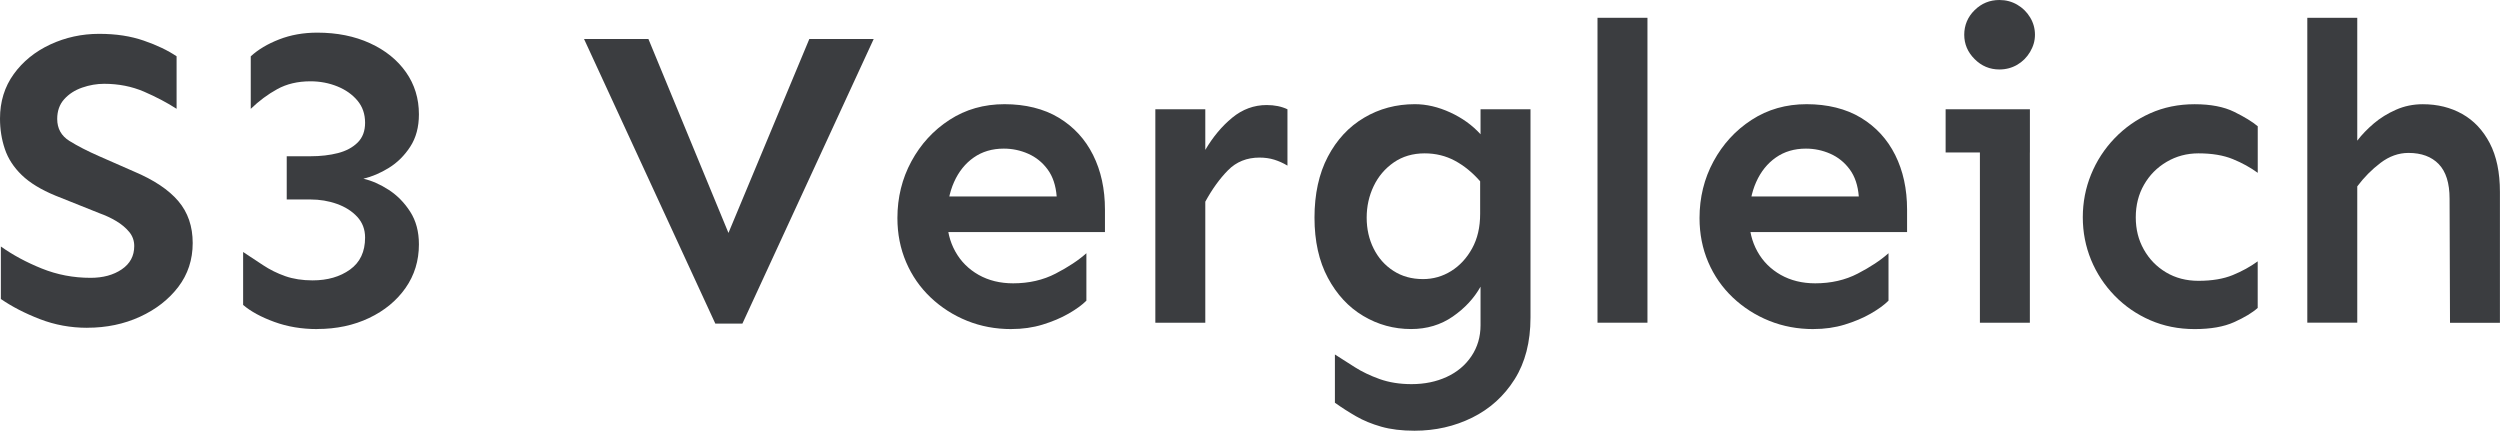
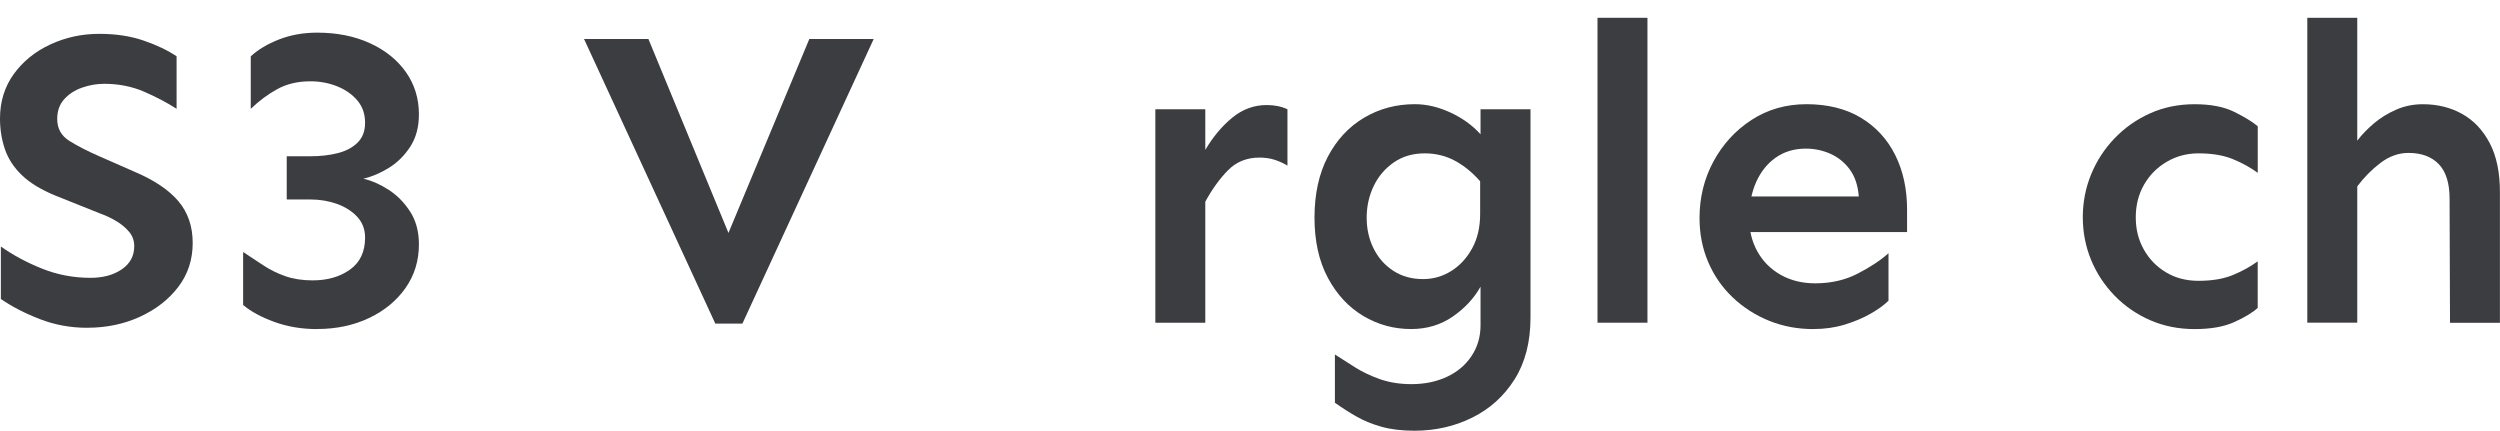
<svg xmlns="http://www.w3.org/2000/svg" id="Ebene_2" data-name="Ebene 2" viewBox="0 0 638.06 109.93">
  <defs>
    <style>
      .cls-1 {
        fill: #3b3d40;
      }
    </style>
  </defs>
  <g id="Ebene_1-2" data-name="Ebene 1">
    <g>
      <path class="cls-1" d="M22.27,83.66c-4.25,0-8.29-.74-12.11-2.22-3.82-1.48-7.13-3.19-9.94-5.13v-13.4c3.03,2.16,6.5,4.04,10.43,5.62,3.93,1.59,8.09,2.38,12.48,2.38,3.17,0,5.82-.72,7.94-2.16,2.12-1.44,3.19-3.42,3.19-5.95,0-1.37-.43-2.58-1.3-3.62-.86-1.04-1.96-1.96-3.3-2.76-1.33-.79-2.72-1.44-4.16-1.95l-11.35-4.54c-3.67-1.51-6.54-3.26-8.59-5.24-2.05-1.98-3.5-4.2-4.32-6.65-.83-2.45-1.24-5.04-1.24-7.78,0-4.32,1.17-8.11,3.51-11.35,2.34-3.24,5.46-5.76,9.35-7.57,3.89-1.8,8.03-2.7,12.43-2.7s8.05.58,11.4,1.73c3.35,1.15,6.14,2.49,8.38,4v13.4c-2.45-1.58-5.23-3.04-8.32-4.38-3.1-1.33-6.49-2-10.16-2-1.88,0-3.75.32-5.62.97-1.87.65-3.4,1.64-4.59,2.97-1.19,1.33-1.78,3.01-1.78,5.03,0,2.45,1.04,4.32,3.13,5.62,2.09,1.3,4.61,2.59,7.57,3.89l8.86,3.89c5.12,2.16,8.9,4.68,11.35,7.57,2.45,2.88,3.67,6.45,3.67,10.7s-1.23,7.98-3.67,11.19c-2.45,3.21-5.71,5.75-9.78,7.62-4.07,1.87-8.56,2.81-13.46,2.81Z" />
      <path class="cls-1" d="M80.96,83.99c-3.96,0-7.62-.61-10.97-1.84-3.35-1.22-6-2.67-7.94-4.32v-13.51c1.66,1.08,3.35,2.2,5.08,3.35,1.73,1.15,3.62,2.09,5.67,2.81,2.05.72,4.38,1.08,6.97,1.08,3.82,0,7.01-.92,9.57-2.76,2.56-1.84,3.84-4.56,3.84-8.16,0-2.09-.67-3.85-2-5.3-1.33-1.44-3.06-2.54-5.19-3.3-2.13-.76-4.38-1.13-6.76-1.13h-6.05v-11.03h6.05c2.59,0,4.94-.27,7.03-.81,2.09-.54,3.76-1.44,5.03-2.7s1.89-2.94,1.89-5.03c0-2.23-.65-4.12-1.95-5.67-1.3-1.55-3.01-2.76-5.13-3.62-2.13-.86-4.42-1.3-6.86-1.3-3.24,0-6.07.67-8.48,2-2.42,1.33-4.67,3.01-6.76,5.03v-13.4c1.87-1.73,4.29-3.17,7.24-4.32,2.95-1.15,6.2-1.73,9.73-1.73,5.04,0,9.53.9,13.46,2.7,3.93,1.8,6.99,4.27,9.19,7.4,2.2,3.13,3.3,6.72,3.3,10.75,0,3.24-.74,6-2.22,8.27-1.48,2.27-3.3,4.07-5.46,5.4-2.16,1.33-4.32,2.25-6.49,2.76,2.16.5,4.32,1.46,6.49,2.86,2.16,1.41,3.98,3.26,5.46,5.57,1.48,2.31,2.22,5.08,2.22,8.32,0,4.18-1.14,7.89-3.41,11.13-2.27,3.24-5.37,5.8-9.3,7.67-3.93,1.87-8.34,2.81-13.24,2.81Z" />
      <path class="cls-1" d="M182.56,82.58L149.06,9.95h16.43l20.43,49.5,20.64-49.5h16.43l-33.51,72.64h-6.92Z" />
-       <path class="cls-1" d="M258.12,83.99c-4.04,0-7.8-.7-11.29-2.11-3.5-1.41-6.59-3.39-9.3-5.95-2.7-2.56-4.79-5.57-6.27-9.03-1.48-3.46-2.22-7.21-2.22-11.24,0-5.26,1.19-10.09,3.57-14.48,2.38-4.39,5.62-7.93,9.73-10.59,4.11-2.67,8.79-4,14.05-4s10.02,1.15,13.84,3.46c3.82,2.31,6.74,5.48,8.75,9.51,2.02,4.04,3.03,8.68,3.03,13.94v5.73h-41.18v-9.08h28.86c-.22-2.81-.99-5.12-2.32-6.92-1.33-1.8-2.99-3.13-4.97-4-1.98-.87-4.05-1.3-6.21-1.3-2.96,0-5.51.76-7.67,2.27-2.16,1.51-3.84,3.6-5.03,6.27-1.19,2.67-1.78,5.73-1.78,9.19,0,3.17.7,6.02,2.11,8.54,1.4,2.52,3.39,4.5,5.94,5.95,2.56,1.44,5.49,2.16,8.81,2.16,4.04,0,7.66-.83,10.86-2.49,3.21-1.66,5.82-3.39,7.84-5.19v12.11c-1.08,1.08-2.59,2.18-4.54,3.3-1.95,1.12-4.16,2.05-6.65,2.81-2.49.76-5.13,1.13-7.94,1.13Z" />
      <path class="cls-1" d="M294.87,82.37V27.89h12.75v54.48h-12.75ZM307.62,51.45v-13.19c1.95-3.31,4.23-6.05,6.86-8.21,2.63-2.16,5.57-3.24,8.81-3.24,2.02,0,3.78.36,5.3,1.08v14.38c-1.08-.65-2.2-1.15-3.35-1.51-1.15-.36-2.42-.54-3.78-.54-3.24,0-5.93,1.08-8.05,3.24-2.13,2.16-4.05,4.83-5.78,8Z" />
      <path class="cls-1" d="M361.02,109.93c-3.24,0-6.07-.34-8.49-1.03-2.42-.69-4.56-1.57-6.43-2.65-1.88-1.08-3.67-2.23-5.4-3.46v-12.32c1.58,1.01,3.28,2.09,5.08,3.24,1.8,1.15,3.91,2.16,6.32,3.03,2.41.86,5.13,1.3,8.16,1.3,3.31,0,6.3-.61,8.97-1.84,2.67-1.23,4.77-2.99,6.32-5.3,1.55-2.31,2.32-4.94,2.32-7.89v-9.84c-1.66,2.96-4.02,5.5-7.08,7.62-3.06,2.12-6.61,3.19-10.65,3.19-4.4,0-8.47-1.12-12.21-3.35-3.75-2.23-6.76-5.48-9.03-9.73-2.27-4.25-3.41-9.37-3.41-15.35s1.13-11.24,3.41-15.56c2.27-4.32,5.35-7.64,9.24-9.94,3.89-2.31,8.21-3.46,12.97-3.46,2.95,0,5.96.7,9.03,2.11,3.06,1.41,5.64,3.26,7.73,5.57v-6.38h12.75v53.18c0,6.2-1.35,11.44-4.05,15.73-2.7,4.29-6.31,7.55-10.81,9.78-4.5,2.23-9.42,3.35-14.75,3.35ZM363.18,71.23c2.59,0,4.99-.68,7.19-2.05,2.2-1.37,3.98-3.3,5.35-5.78,1.37-2.49,2.05-5.42,2.05-8.81v-8.32c-1.95-2.23-4.09-3.98-6.43-5.24-2.34-1.26-4.92-1.89-7.73-1.89-3.03,0-5.66.78-7.89,2.32-2.23,1.55-3.95,3.57-5.13,6.05-1.19,2.49-1.78,5.17-1.78,8.05s.59,5.51,1.78,7.89c1.19,2.38,2.86,4.27,5.03,5.67,2.16,1.41,4.68,2.11,7.57,2.11Z" />
      <path class="cls-1" d="M407.72,82.37V4.54h12.75v77.82h-12.75Z" />
      <path class="cls-1" d="M462.84,83.99c-4.04,0-7.8-.7-11.29-2.11-3.5-1.41-6.59-3.39-9.3-5.95-2.7-2.56-4.79-5.57-6.27-9.03-1.48-3.46-2.22-7.21-2.22-11.24,0-5.26,1.19-10.09,3.57-14.48,2.38-4.39,5.62-7.93,9.73-10.59,4.11-2.67,8.79-4,14.05-4s10.02,1.15,13.84,3.46c3.82,2.31,6.74,5.48,8.75,9.51,2.02,4.04,3.03,8.68,3.03,13.94v5.73h-41.18v-9.08h28.86c-.22-2.81-.99-5.12-2.32-6.92-1.33-1.8-2.99-3.13-4.97-4-1.98-.87-4.05-1.3-6.21-1.3-2.96,0-5.51.76-7.67,2.27-2.16,1.51-3.84,3.6-5.03,6.27-1.19,2.67-1.78,5.73-1.78,9.19,0,3.17.7,6.02,2.11,8.54,1.4,2.52,3.39,4.5,5.94,5.95,2.56,1.44,5.49,2.16,8.81,2.16,4.04,0,7.66-.83,10.86-2.49,3.21-1.66,5.82-3.39,7.84-5.19v12.11c-1.08,1.08-2.59,2.18-4.54,3.3-1.95,1.12-4.16,2.05-6.65,2.81-2.49.76-5.13,1.13-7.94,1.13Z" />
-       <path class="cls-1" d="M496.57,38.91v-11.03h21.51v11.03h-21.51ZM510.29,17.73c-2.45,0-4.56-.88-6.32-2.65-1.77-1.76-2.65-3.84-2.65-6.22s.88-4.54,2.65-6.27c1.76-1.73,3.87-2.59,6.32-2.59,1.66,0,3.17.4,4.54,1.19,1.37.79,2.47,1.88,3.3,3.24.83,1.37,1.24,2.85,1.24,4.43s-.42,2.97-1.24,4.38c-.83,1.4-1.93,2.5-3.3,3.3-1.37.79-2.88,1.19-4.54,1.19ZM505.32,82.37V27.89h12.75v54.48h-12.75Z" />
      <path class="cls-1" d="M560.12,83.99c-4.11,0-7.89-.76-11.35-2.27-3.46-1.51-6.49-3.6-9.08-6.27-2.59-2.67-4.59-5.71-6-9.13-1.4-3.42-2.11-7.04-2.11-10.86s.7-7.46,2.11-10.92c1.41-3.46,3.41-6.54,6-9.24,2.59-2.7,5.62-4.83,9.08-6.38,3.46-1.55,7.24-2.32,11.35-2.32s7.47.65,10.11,1.95c2.63,1.3,4.63,2.52,6,3.67v11.89c-1.88-1.37-4-2.54-6.38-3.51-2.38-.97-5.3-1.46-8.75-1.46-2.96,0-5.66.72-8.11,2.16-2.45,1.44-4.38,3.39-5.78,5.84-1.41,2.45-2.11,5.23-2.11,8.32s.68,5.77,2.05,8.21c1.37,2.45,3.26,4.4,5.67,5.84,2.41,1.44,5.17,2.16,8.27,2.16,3.46,0,6.38-.49,8.75-1.46s4.5-2.14,6.38-3.51v11.89c-1.37,1.23-3.37,2.43-6,3.62-2.63,1.19-6,1.78-10.11,1.78Z" />
      <path class="cls-1" d="M588.88,82.37V4.54h12.75v77.82h-12.75ZM625.3,82.37l-.11-31.67c0-3.96-.92-6.9-2.76-8.81-1.84-1.91-4.42-2.86-7.73-2.86-2.52,0-4.9.85-7.13,2.54-2.23,1.69-4.21,3.69-5.94,6v-11.67c1.15-1.51,2.56-2.97,4.21-4.38,1.66-1.41,3.55-2.58,5.67-3.51,2.12-.94,4.41-1.41,6.86-1.41,3.75,0,7.1.83,10.05,2.49,2.95,1.66,5.3,4.14,7.03,7.46,1.73,3.32,2.59,7.46,2.59,12.43v33.4h-12.75Z" />
    </g>
  </g>
</svg>